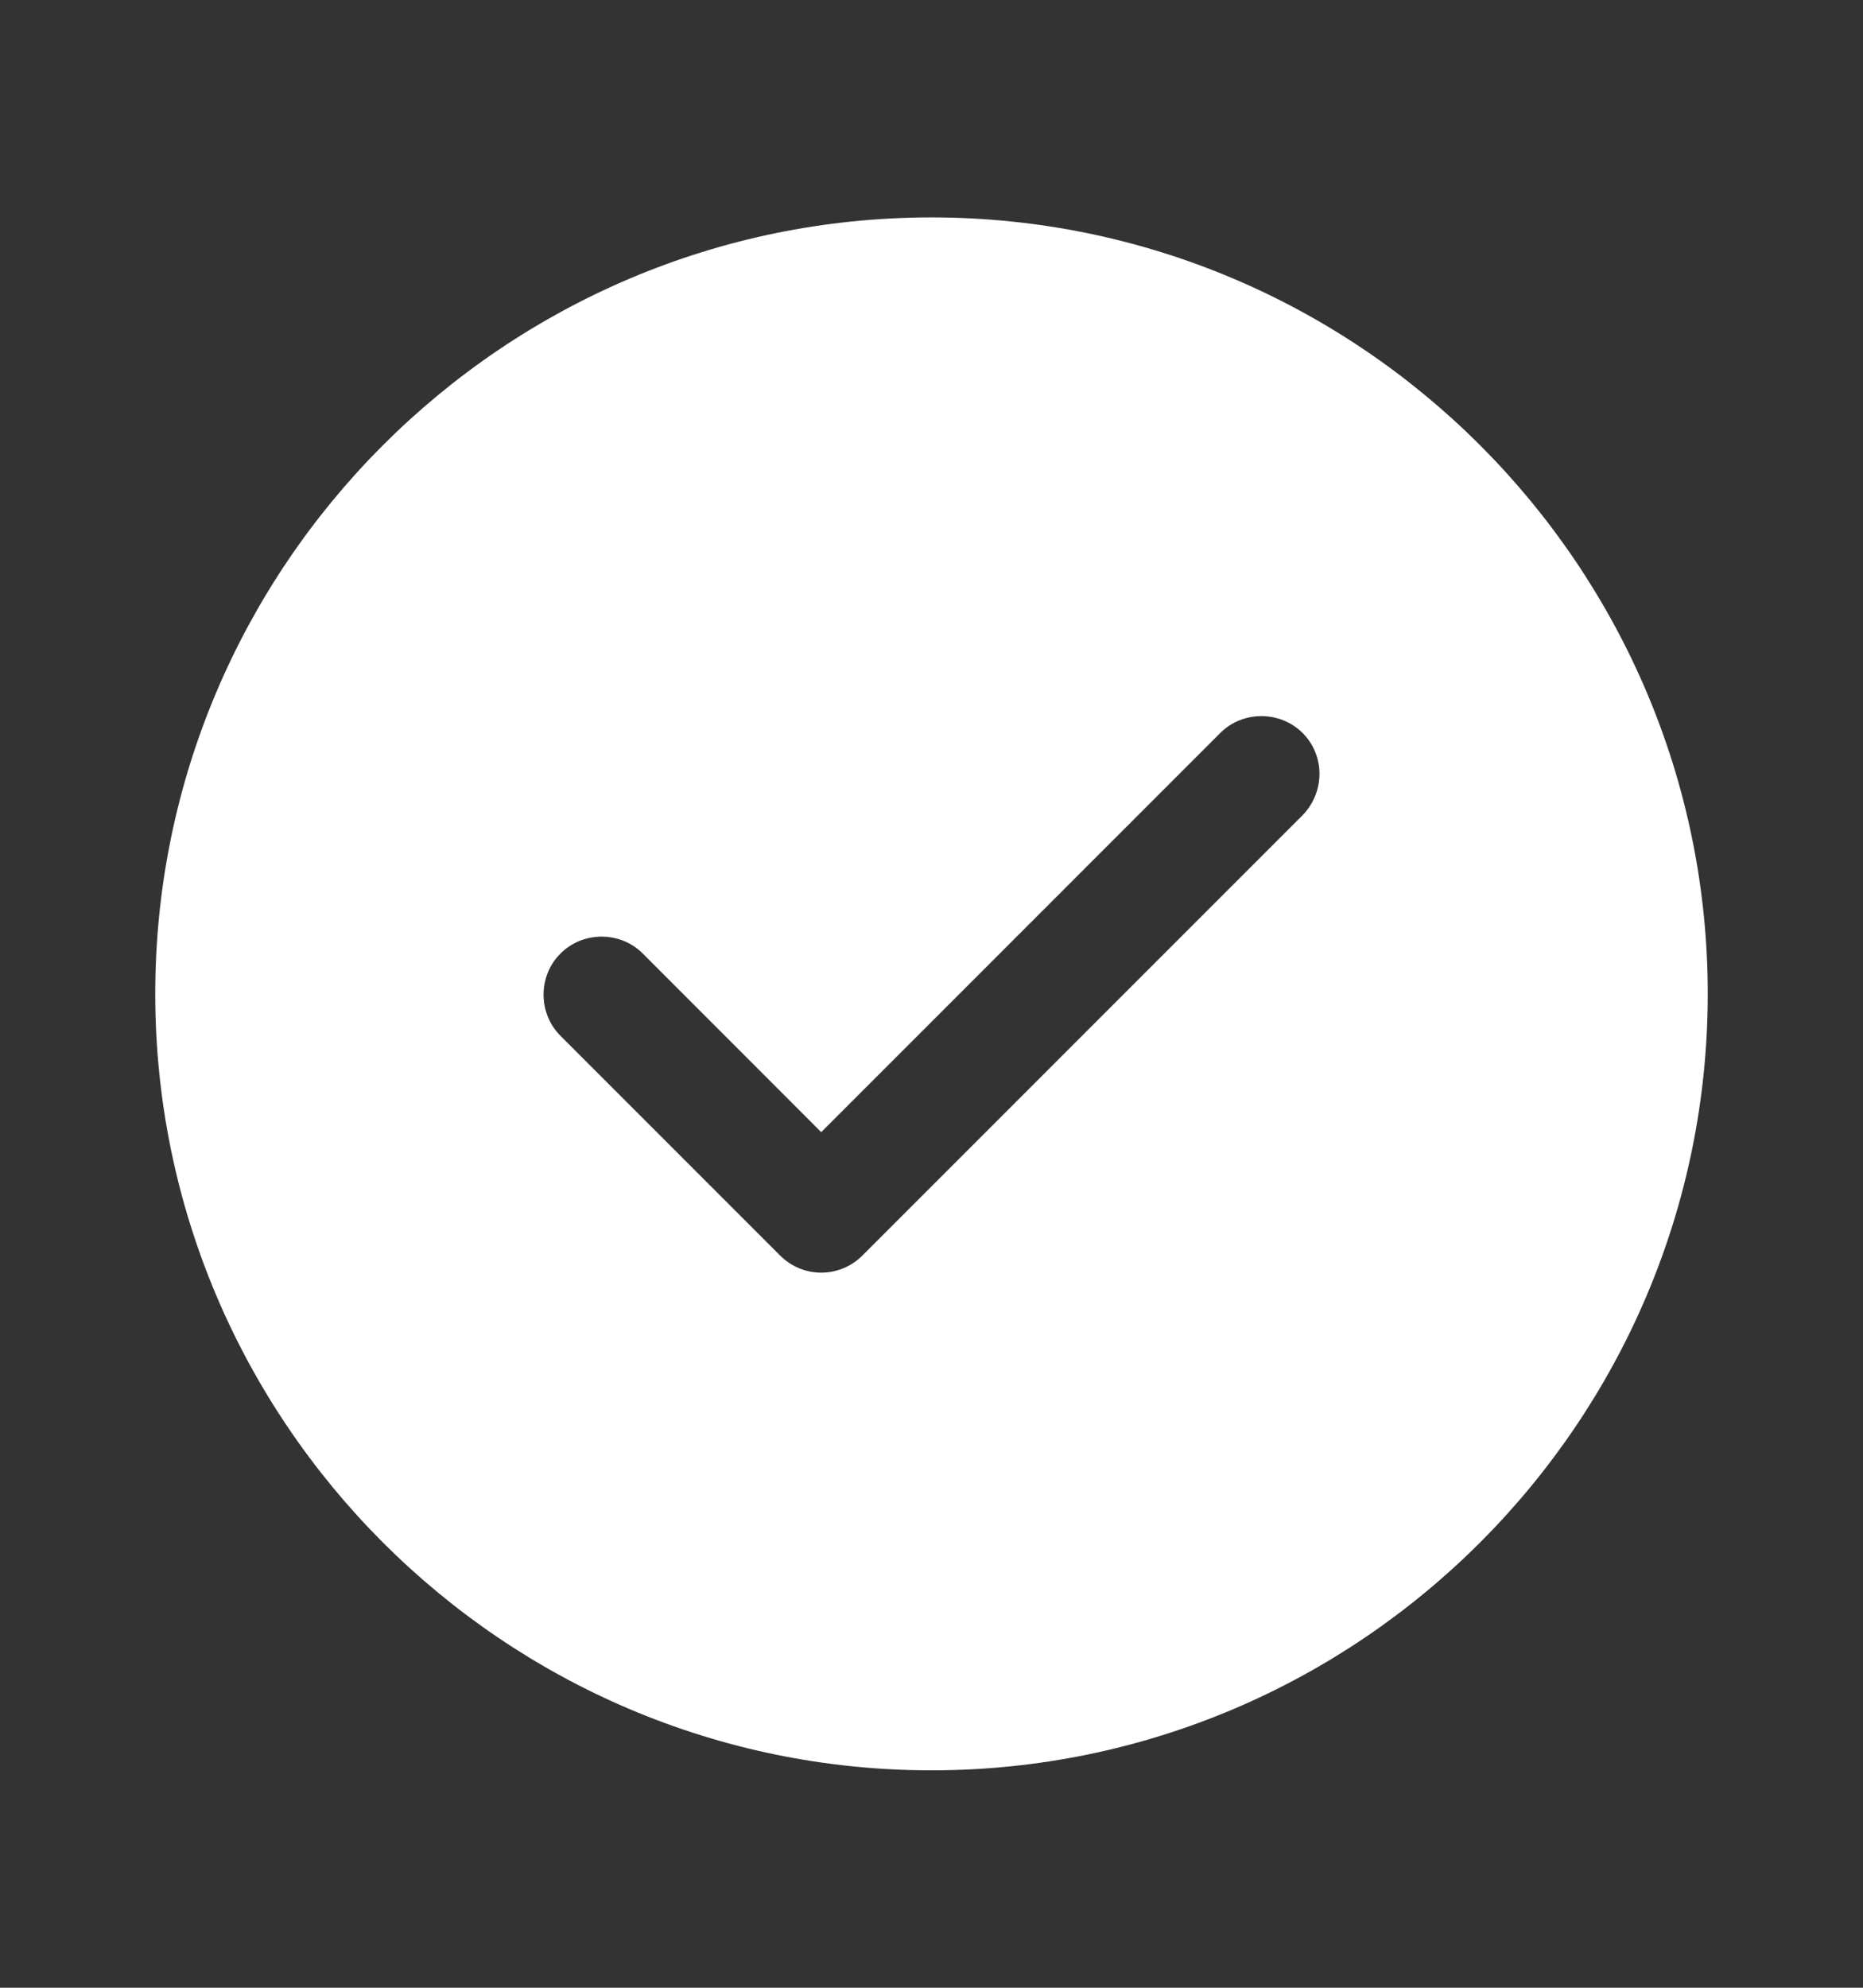
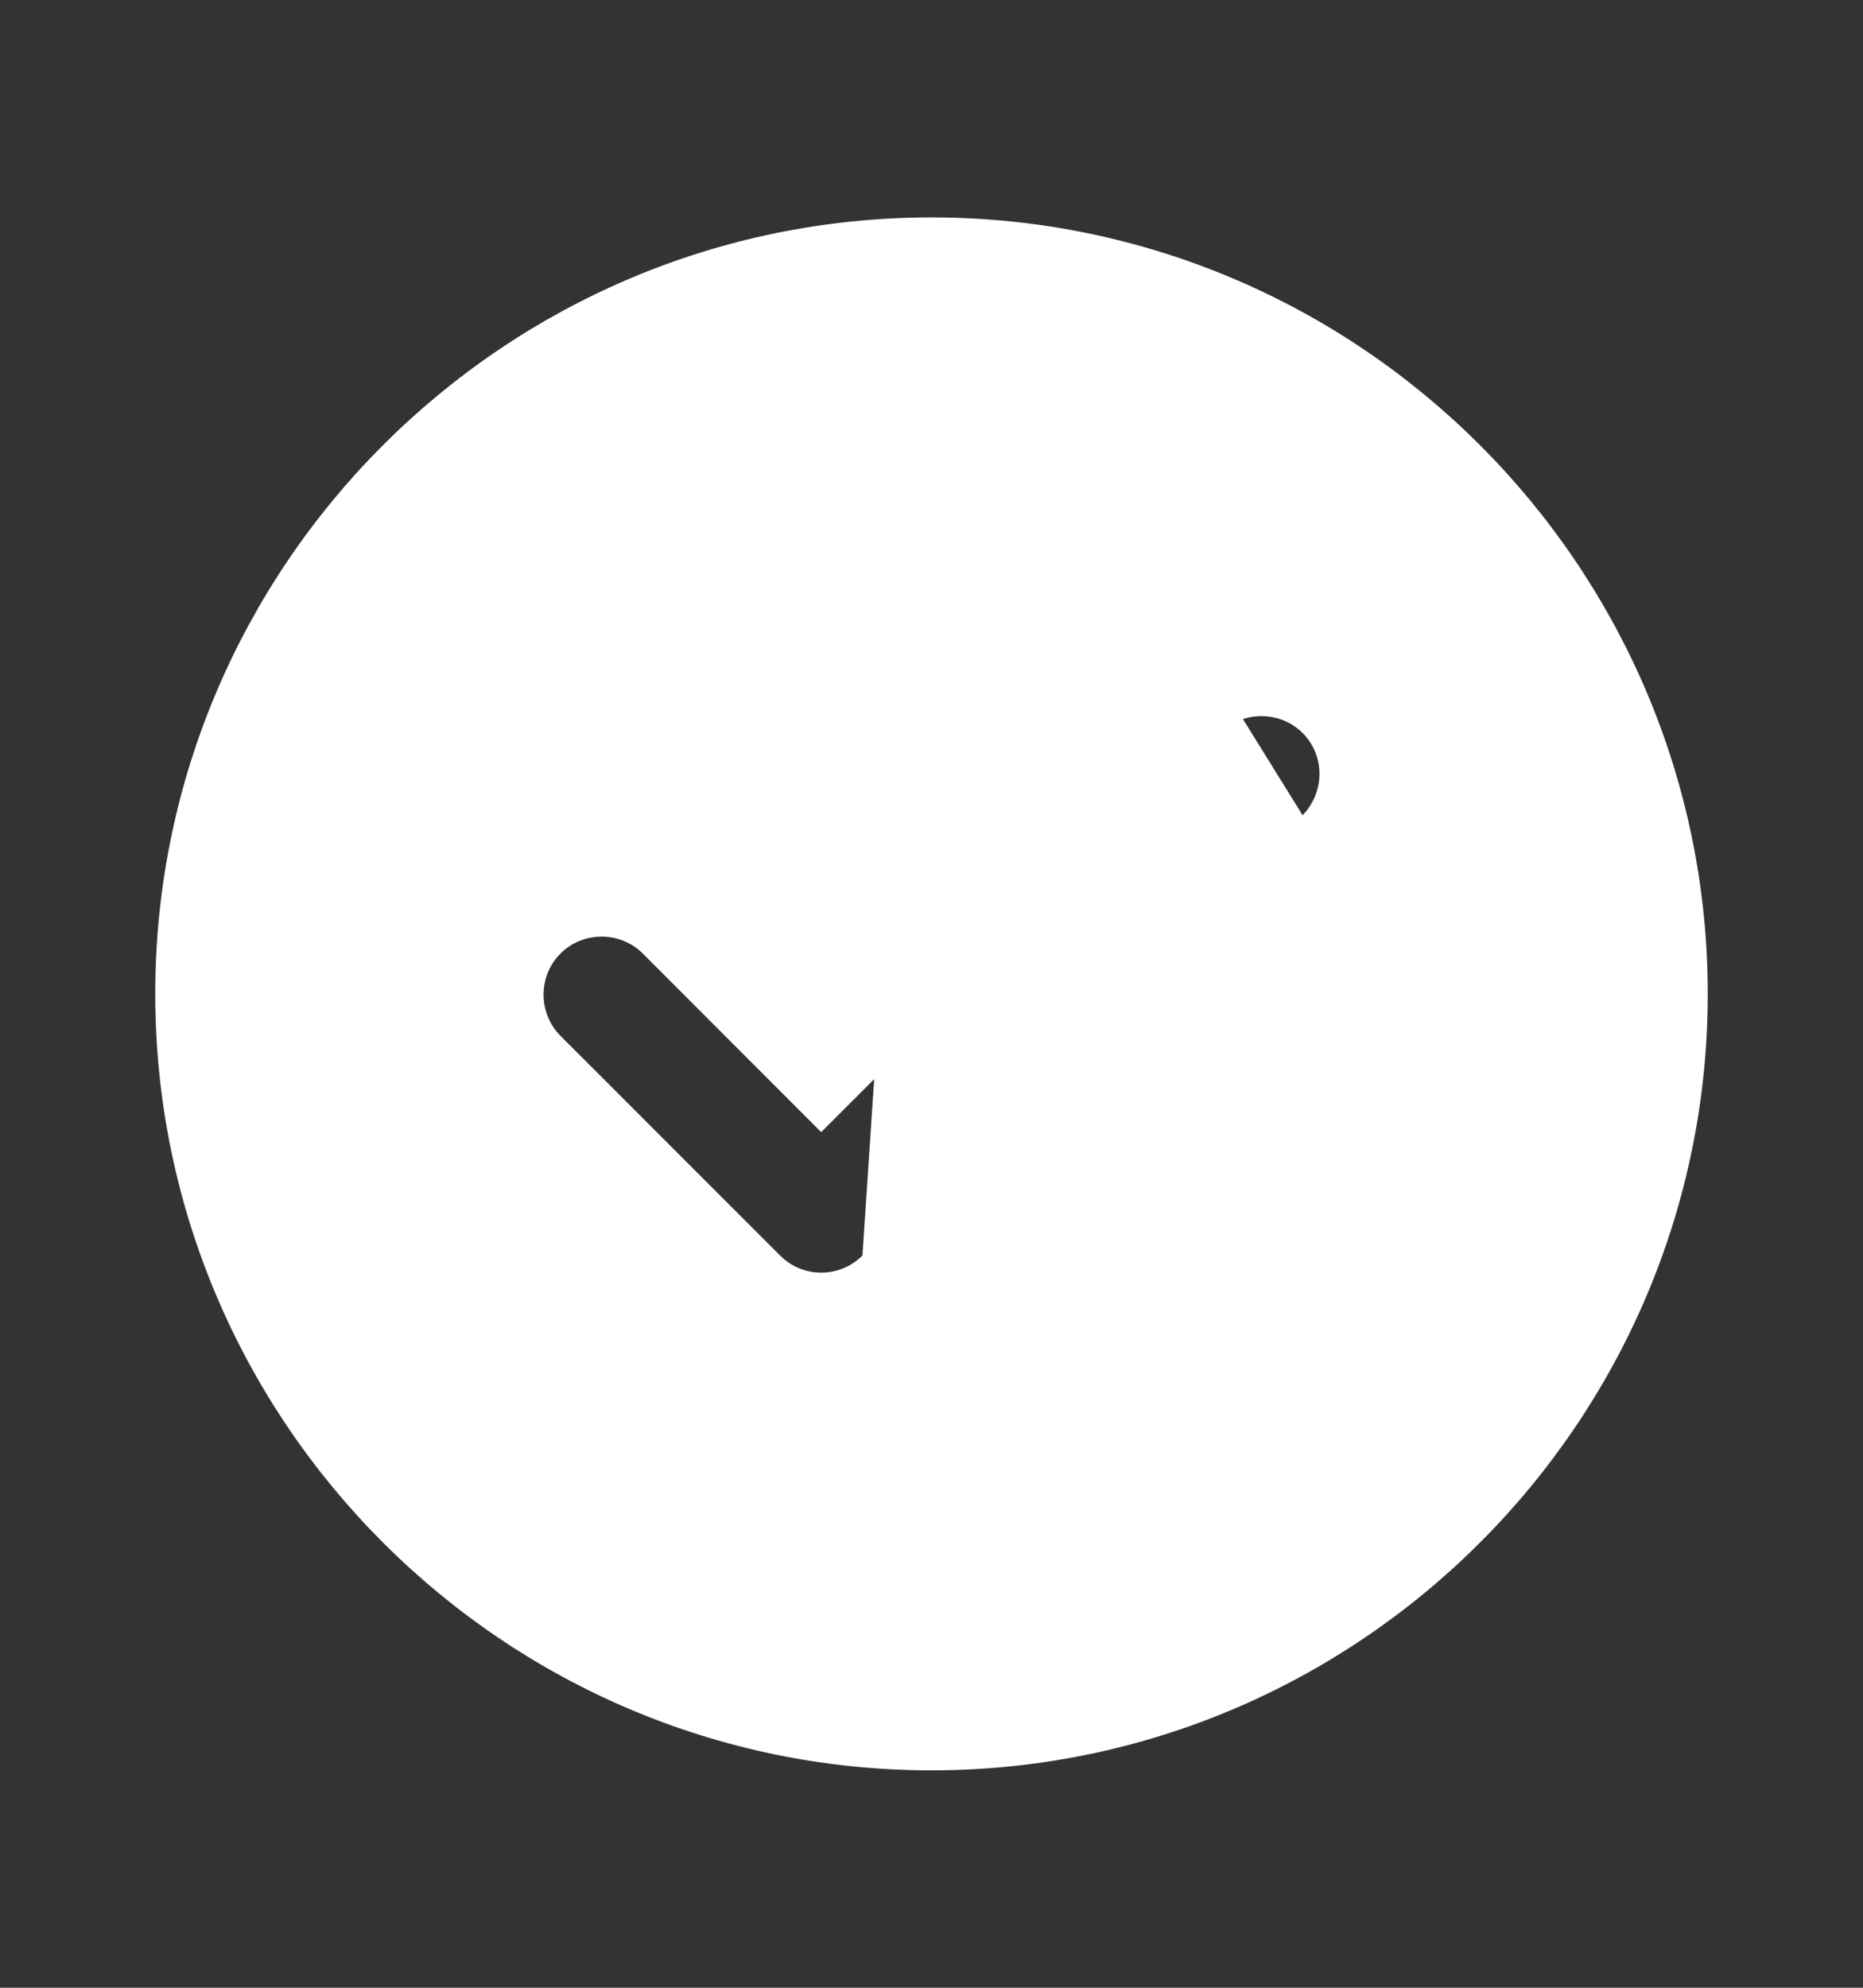
<svg xmlns="http://www.w3.org/2000/svg" width="15" height="16" viewBox="0 0 15 16" fill="none">
  <rect x="0" y="0" width="15" height="16" fill="#333333" stroke="none" />
-   <path d="M7.5 1.75C4.056 1.75 1.25 4.556 1.25 8C1.25 11.444 4.056 14.25 7.5 14.25C10.944 14.25 13.75 11.444 13.75 8C13.75 4.556 10.944 1.75 7.5 1.75ZM10.488 6.562L6.944 10.106C6.856 10.194 6.737 10.244 6.612 10.244C6.487 10.244 6.369 10.194 6.281 10.106L4.513 8.338C4.331 8.156 4.331 7.856 4.513 7.675C4.694 7.494 4.994 7.494 5.175 7.675L6.612 9.113L9.825 5.9C10.006 5.719 10.306 5.719 10.488 5.9C10.669 6.081 10.669 6.375 10.488 6.562Z" fill="white" />
+   <path d="M7.5 1.75C4.056 1.75 1.25 4.556 1.25 8C1.25 11.444 4.056 14.25 7.5 14.25C10.944 14.25 13.75 11.444 13.75 8C13.75 4.556 10.944 1.75 7.5 1.75ZL6.944 10.106C6.856 10.194 6.737 10.244 6.612 10.244C6.487 10.244 6.369 10.194 6.281 10.106L4.513 8.338C4.331 8.156 4.331 7.856 4.513 7.675C4.694 7.494 4.994 7.494 5.175 7.675L6.612 9.113L9.825 5.9C10.006 5.719 10.306 5.719 10.488 5.9C10.669 6.081 10.669 6.375 10.488 6.562Z" fill="white" />
</svg>